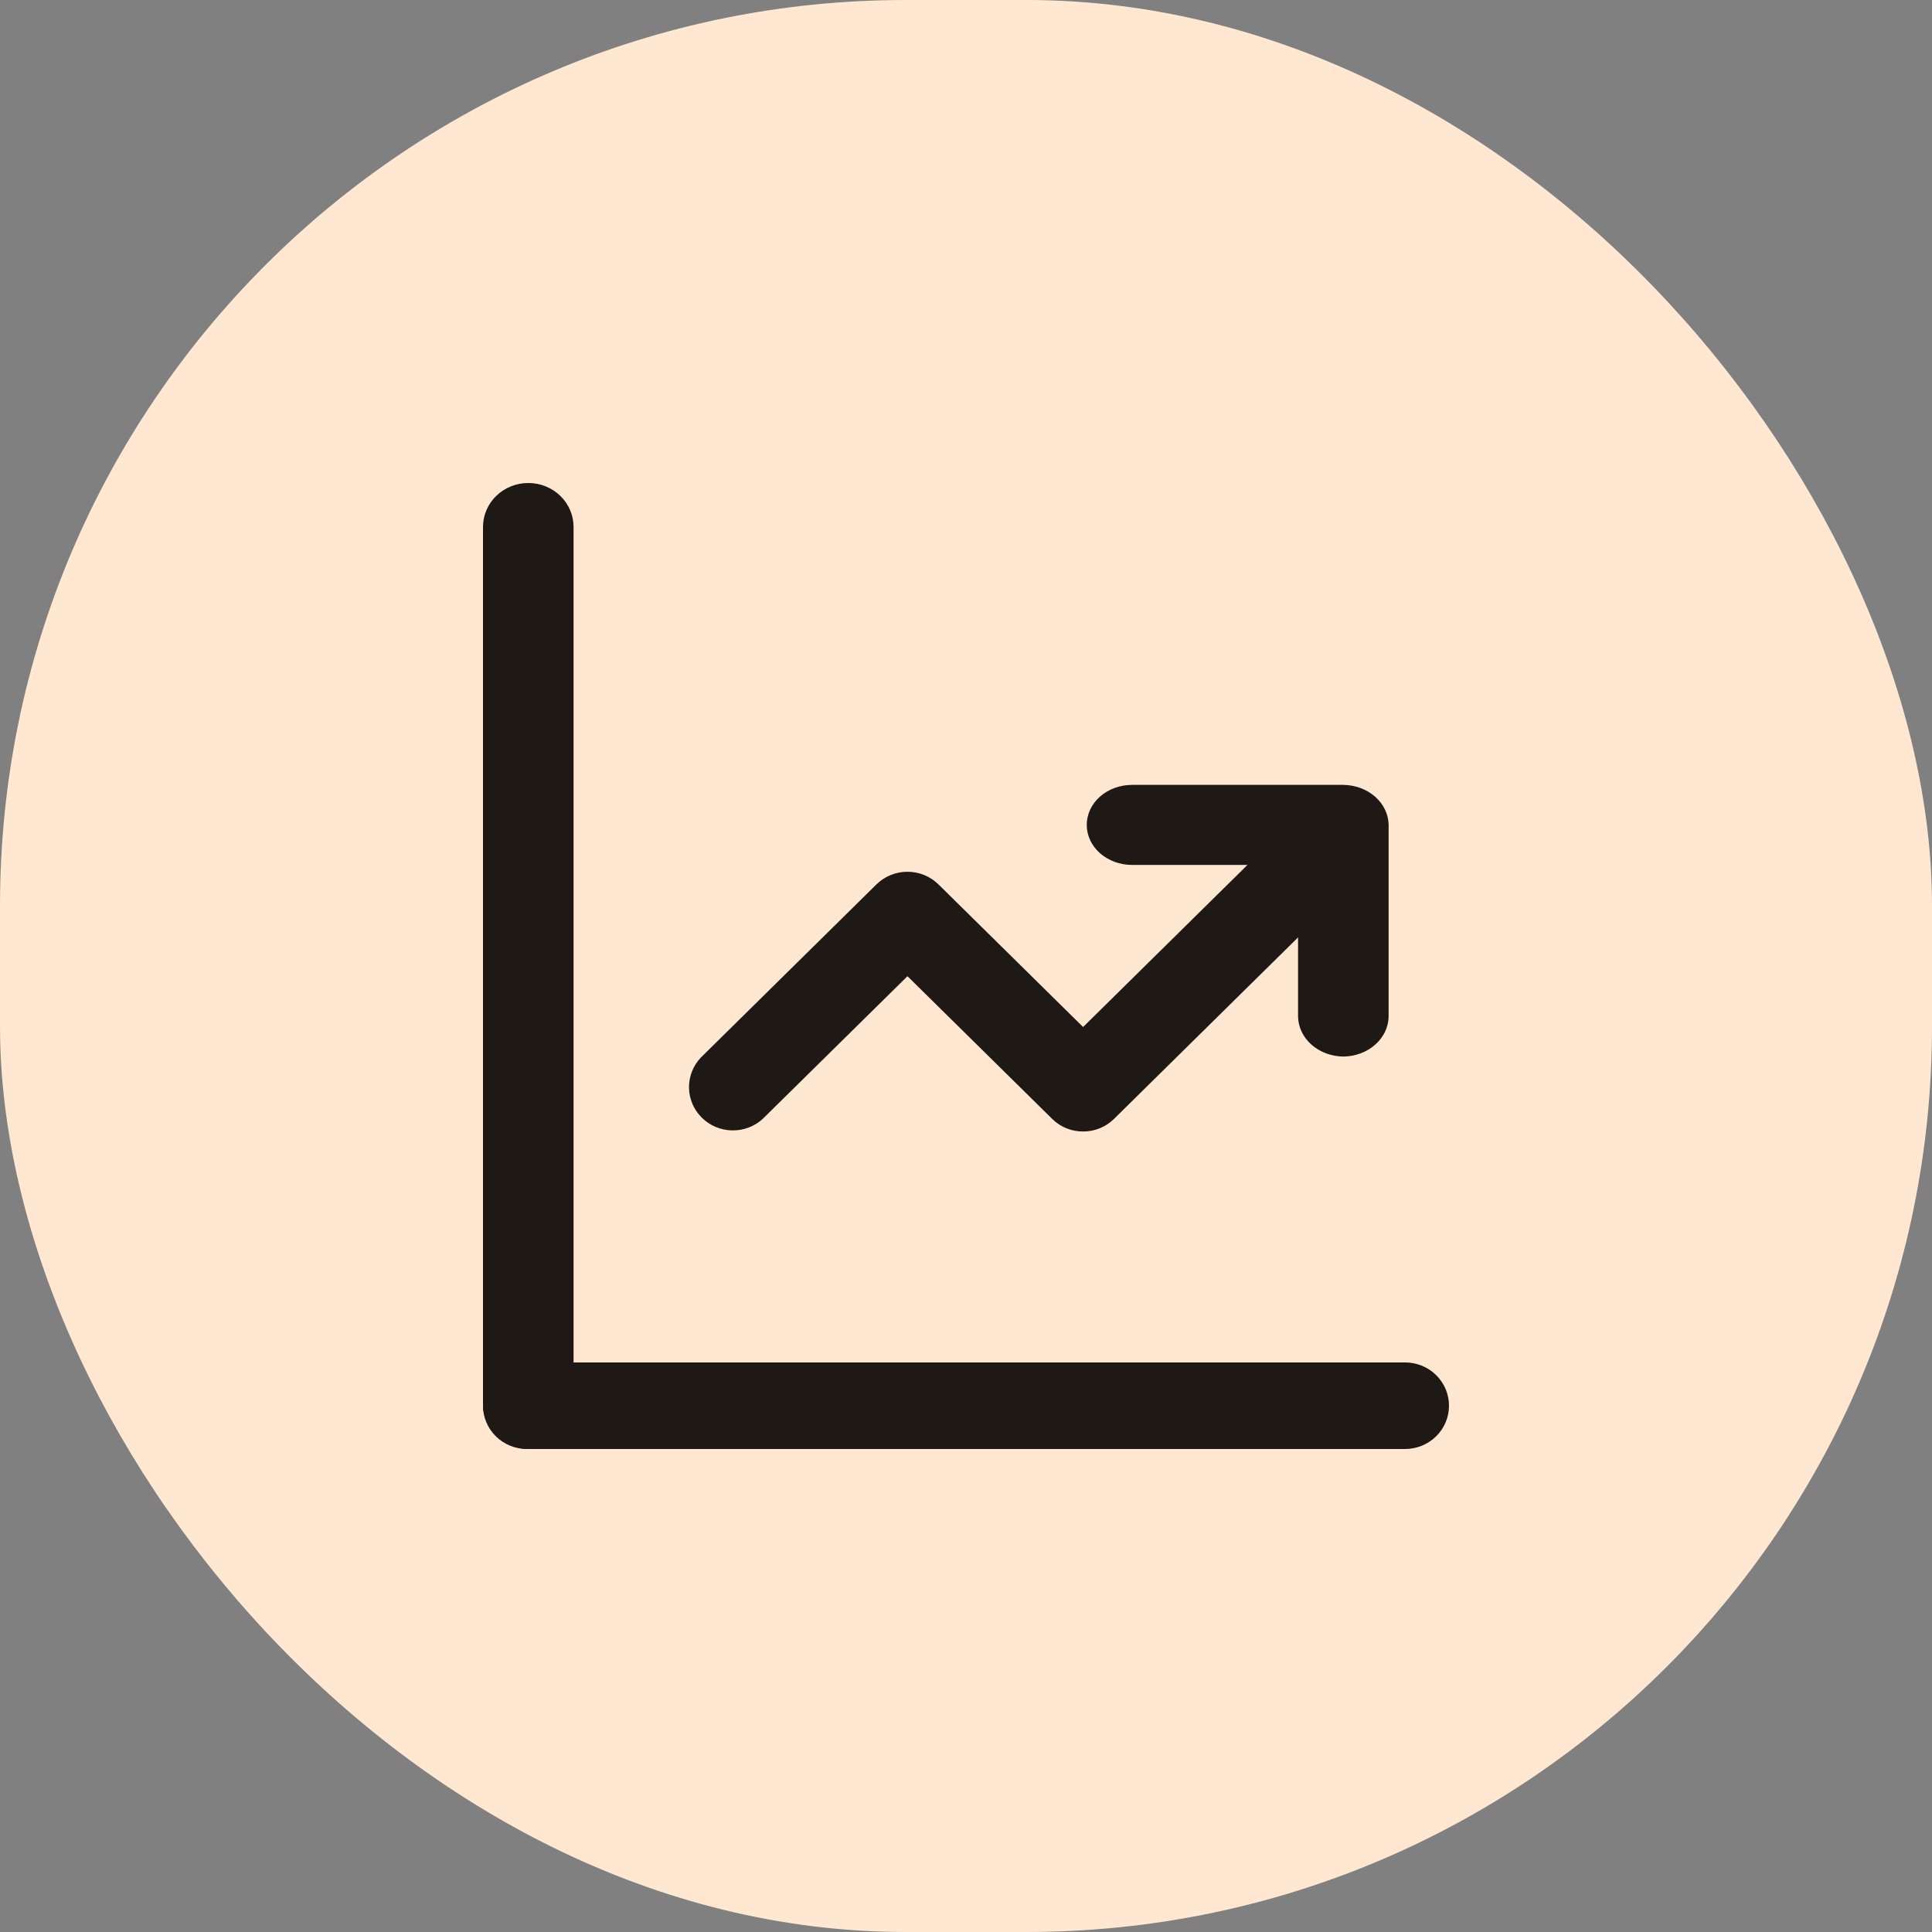
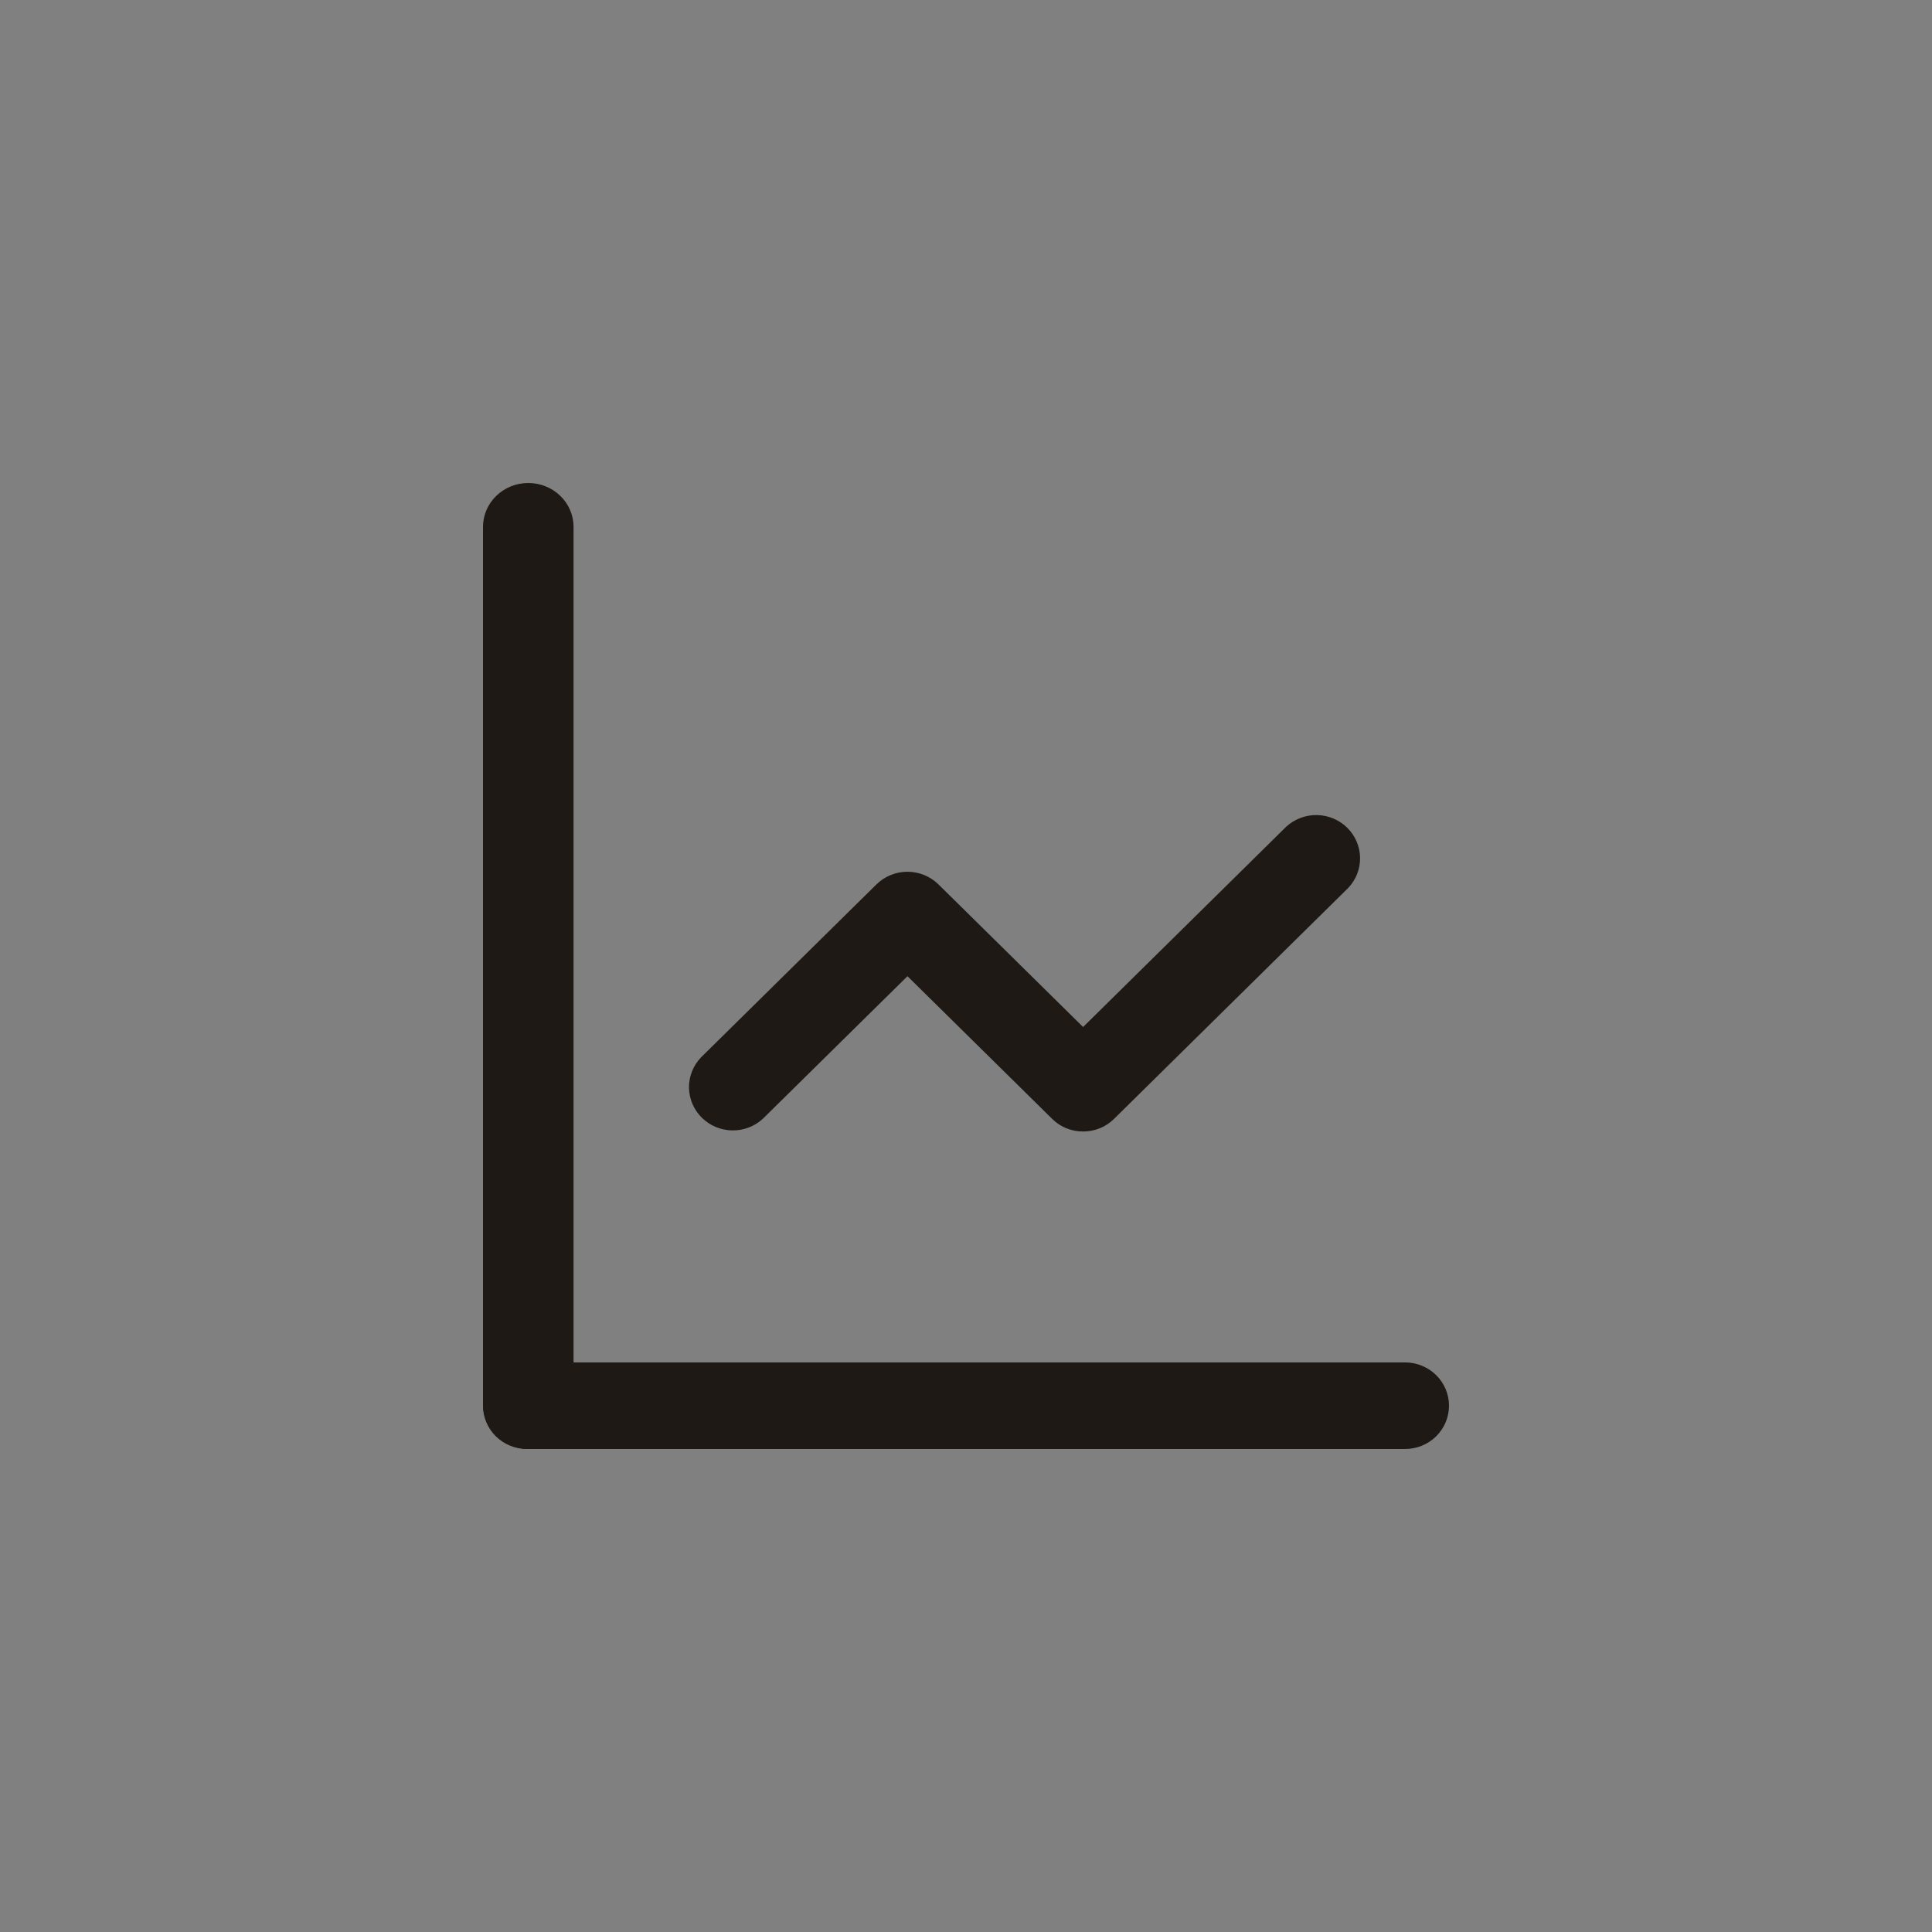
<svg xmlns="http://www.w3.org/2000/svg" width="64" height="64" viewBox="0 0 64 64" fill="none">
  <rect x="0" y="0" width="64" height="64" fill="#808080" stroke="none" />
-   <rect width="64" height="64" rx="30" fill="#FFE7D1" />
  <path d="M17.5 48C17.104 47.995 16.725 47.84 16.445 47.568C16.165 47.297 16.005 46.93 16 46.545V17.454C16 17.069 16.158 16.699 16.439 16.426C16.721 16.153 17.102 16 17.5 16C17.898 16 18.279 16.153 18.561 16.426C18.842 16.699 19 17.069 19 17.454V46.545C18.995 46.93 18.835 47.297 18.555 47.568C18.275 47.84 17.896 47.995 17.5 48Z" fill="#1E1914" />
  <path d="M46.545 48H17.454C17.069 48 16.699 47.849 16.426 47.58C16.153 47.311 16 46.946 16 46.566C16 46.185 16.153 45.821 16.426 45.552C16.699 45.283 17.069 45.132 17.454 45.132H46.545C46.931 45.132 47.301 45.283 47.574 45.552C47.847 45.821 48 46.185 48 46.566C48 46.946 47.847 47.311 47.574 47.58C47.301 47.849 46.931 48 46.545 48ZM35.879 37.482C35.688 37.483 35.498 37.446 35.322 37.374C35.145 37.302 34.985 37.196 34.851 37.061L30.061 32.338L25.27 37.061C24.995 37.315 24.63 37.453 24.253 37.446C23.876 37.44 23.517 37.289 23.25 37.026C22.984 36.764 22.831 36.409 22.824 36.037C22.818 35.666 22.958 35.306 23.215 35.034L29.033 29.297C29.305 29.029 29.675 28.878 30.061 28.878C30.446 28.878 30.816 29.029 31.088 29.297L35.879 34.021L42.608 27.385C42.884 27.132 43.249 26.994 43.626 27C44.003 27.007 44.362 27.157 44.629 27.42C44.895 27.683 45.048 28.037 45.054 28.409C45.061 28.78 44.921 29.14 44.664 29.412L36.907 37.061C36.772 37.196 36.612 37.302 36.436 37.374C36.259 37.446 36.07 37.483 35.879 37.482Z" fill="#1E1914" />
-   <path d="M44.5 35C44.104 34.995 43.725 34.854 43.445 34.606C43.165 34.359 43.005 34.024 43 33.674V28.652H37.5C37.102 28.652 36.721 28.512 36.439 28.264C36.158 28.015 36 27.678 36 27.326C36 26.974 36.158 26.637 36.439 26.388C36.721 26.14 37.102 26 37.5 26H44.5C44.896 26.005 45.275 26.146 45.555 26.393C45.835 26.641 45.995 26.976 46 27.326V33.674C45.995 34.024 45.835 34.359 45.555 34.606C45.275 34.854 44.896 34.995 44.5 35Z" fill="#1E1914" />
</svg>